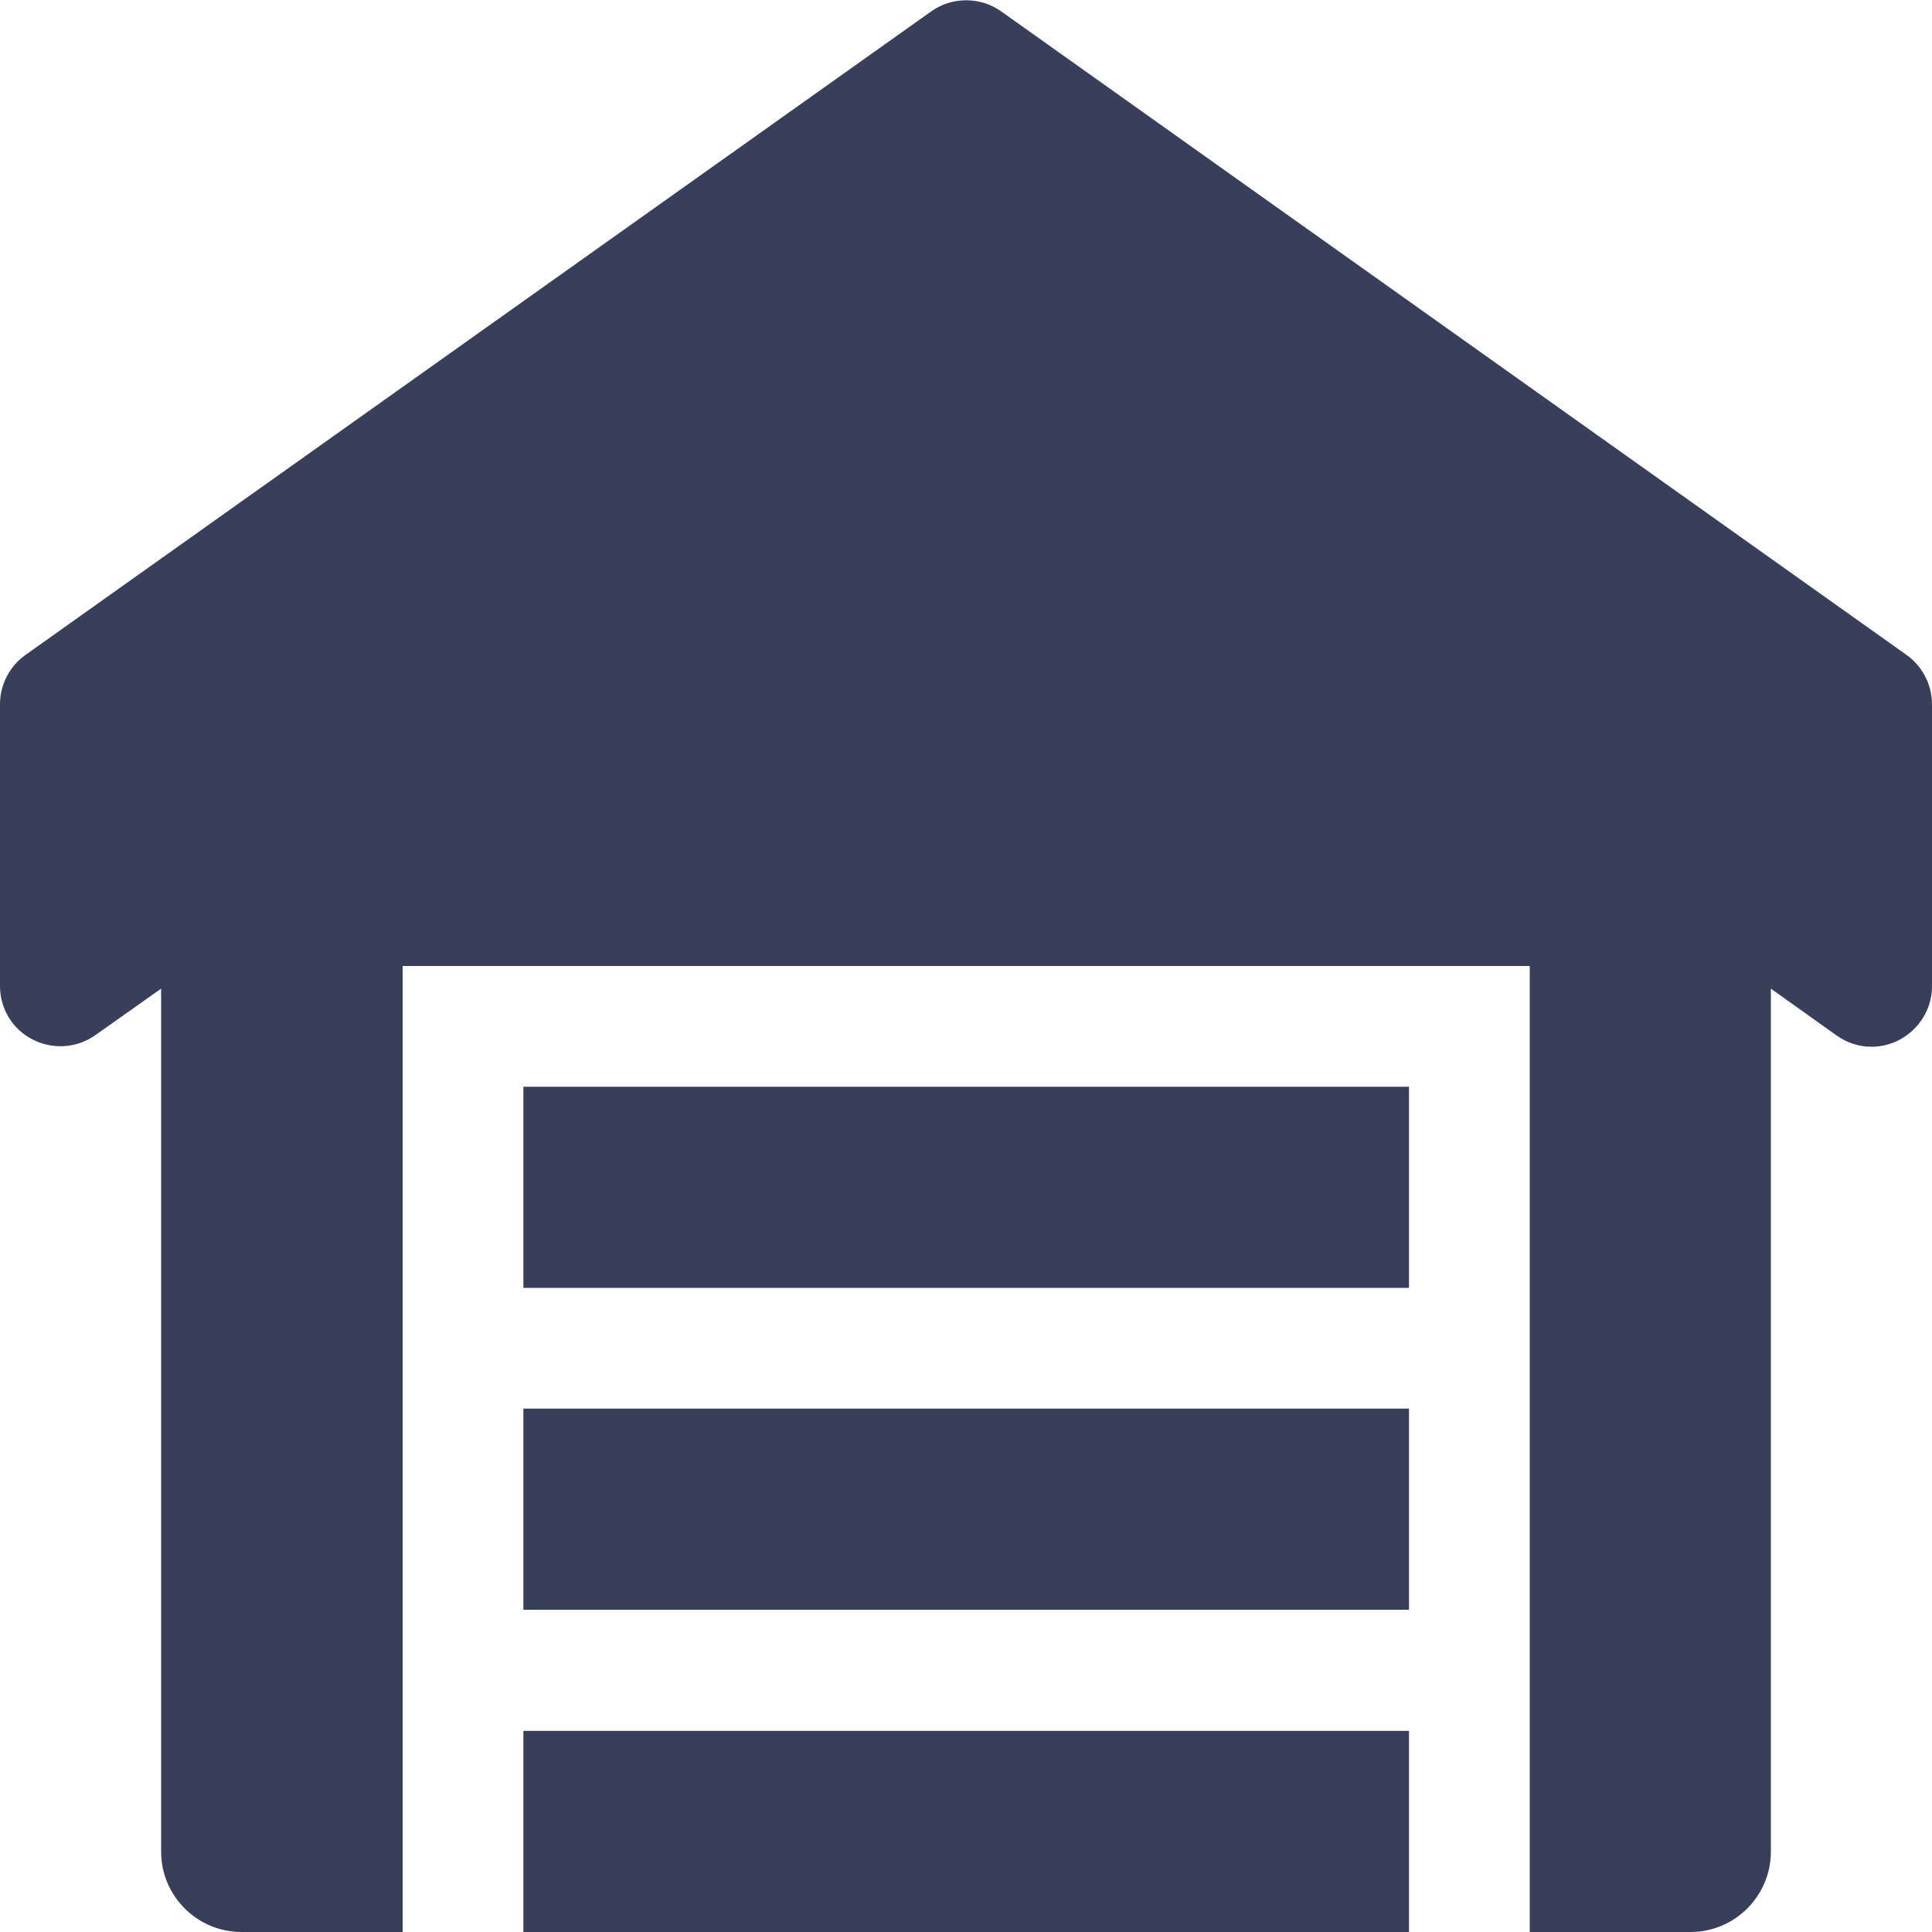
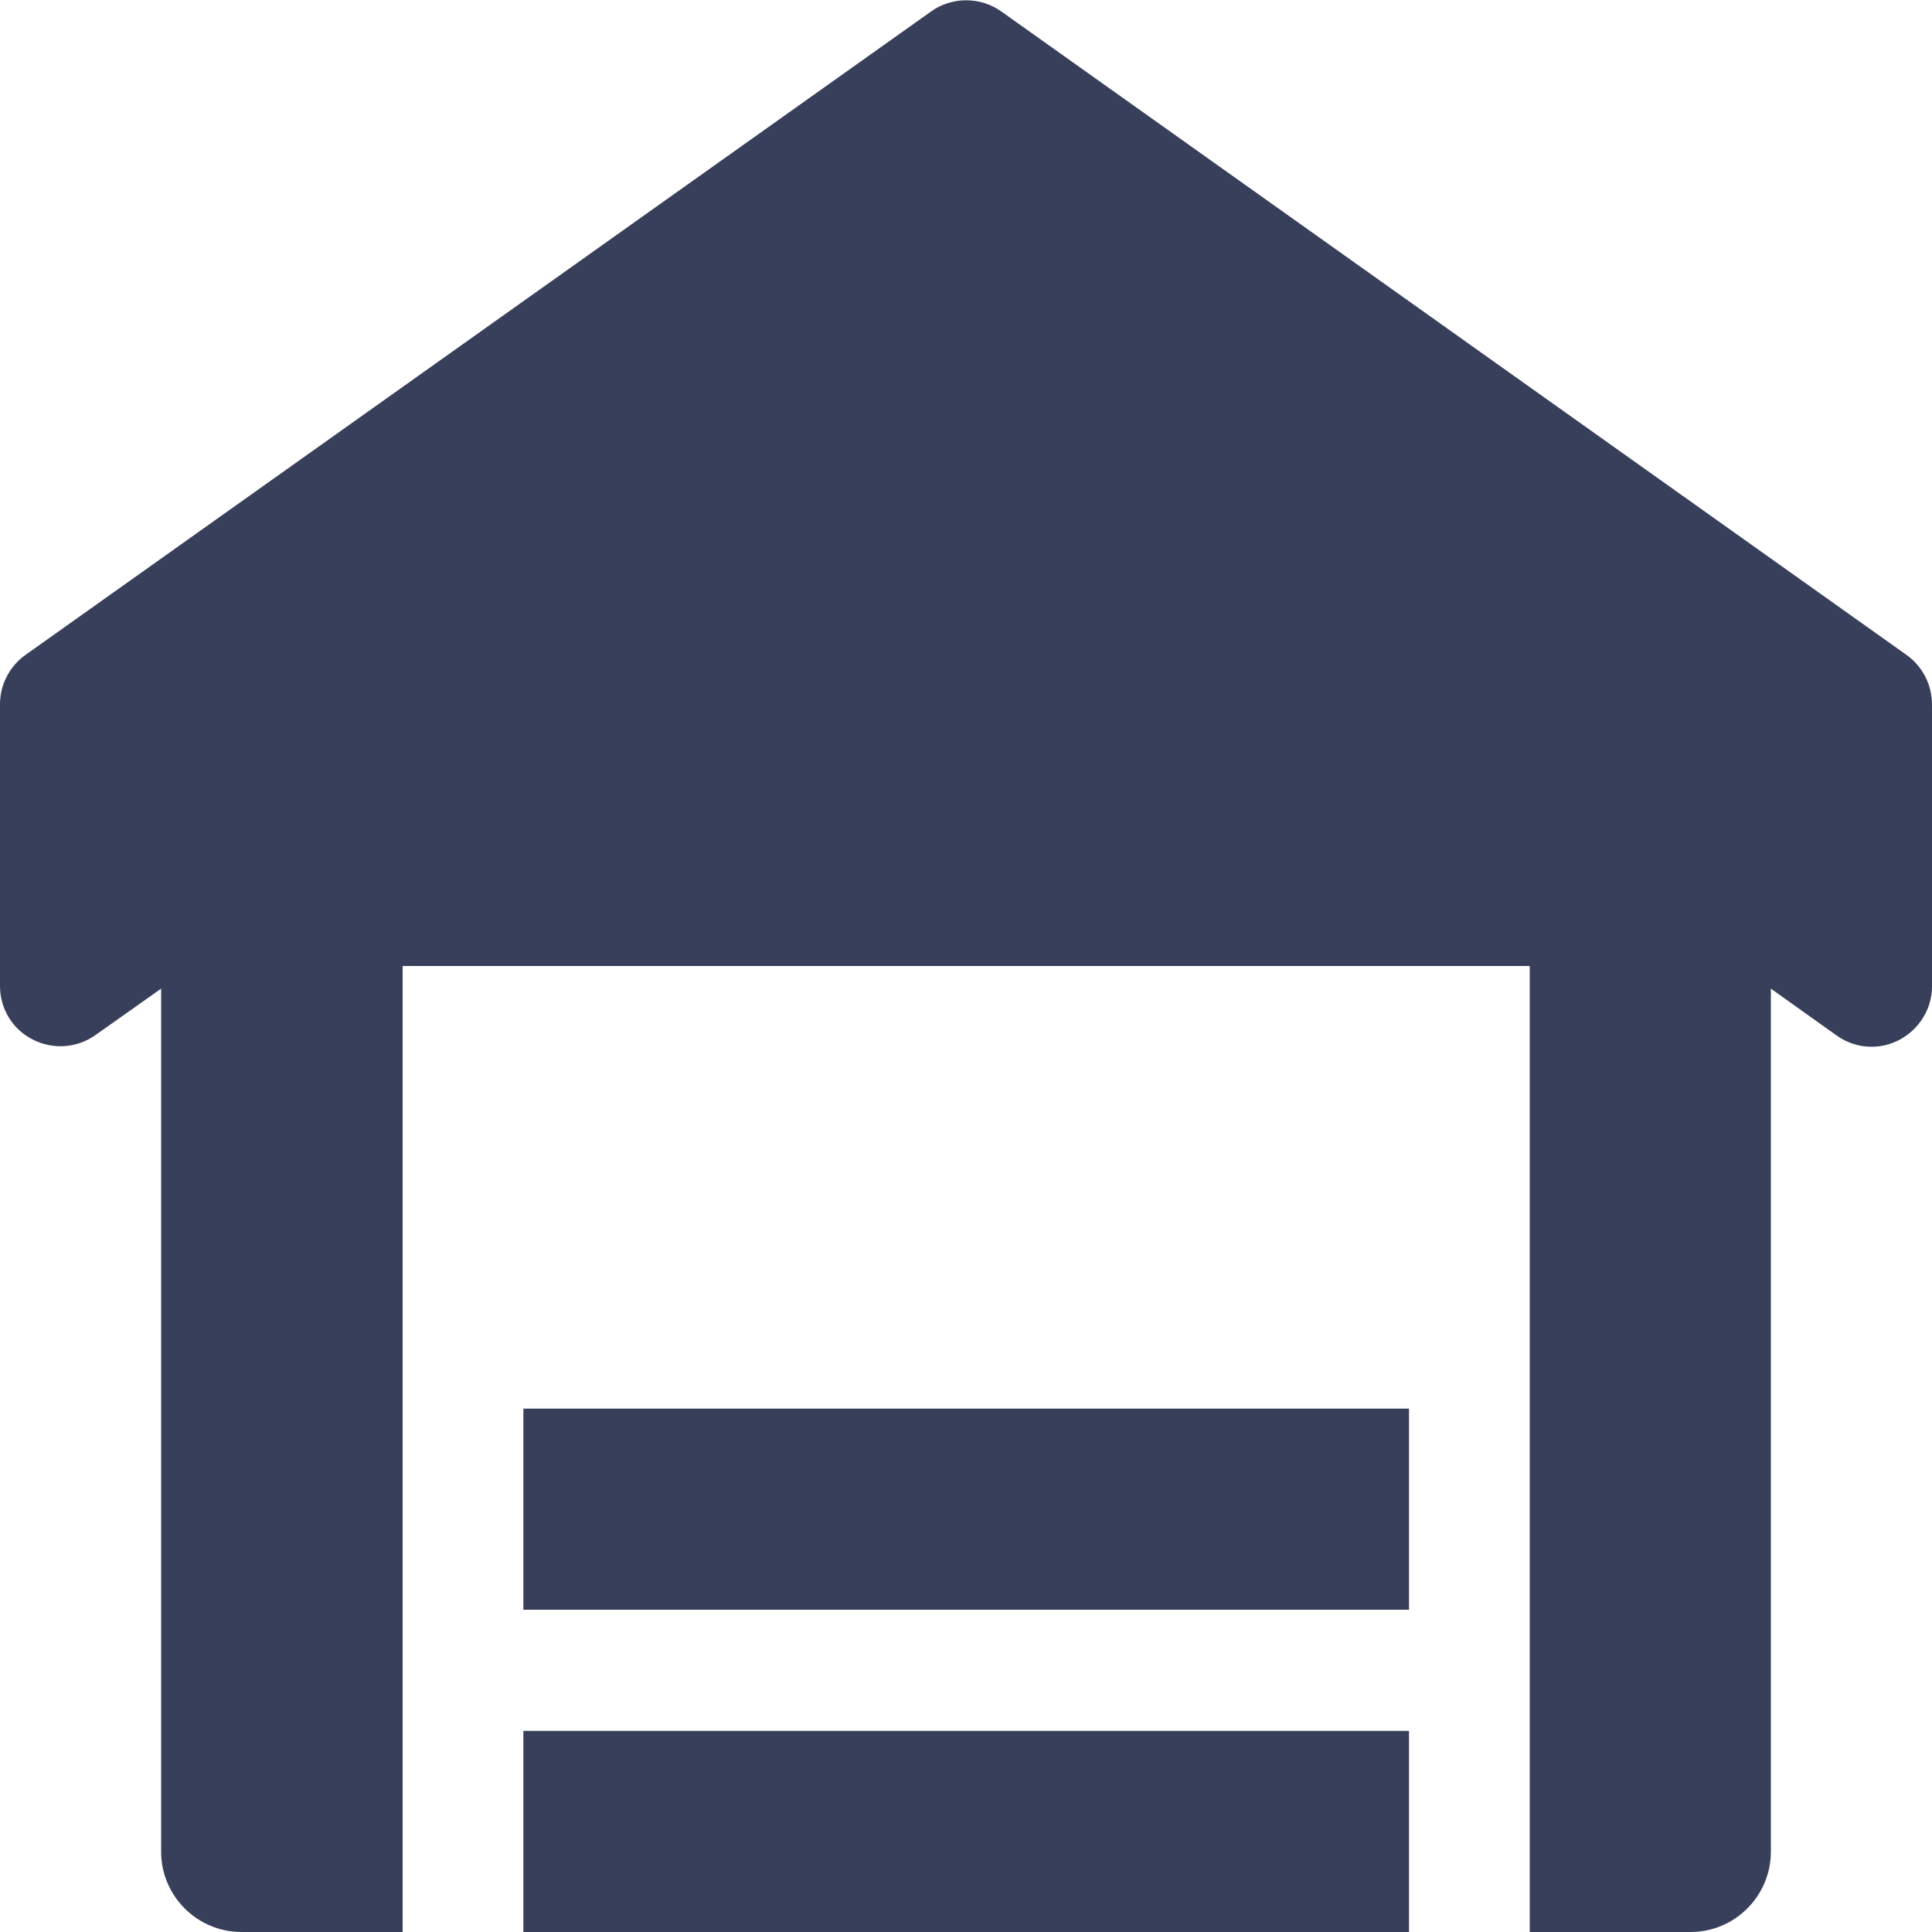
<svg xmlns="http://www.w3.org/2000/svg" version="1.1" id="Слой_1" x="0px" y="0px" viewBox="0 0 512 512" style="enable-background:new 0 0 512 512;" xml:space="preserve">
  <style type="text/css">
	.st0{fill:#383F5B;}
</style>
  <path class="st0" d="M505.3,173.6L265.3,3c-5.5-3.9-13-3.9-18.5,0L6.7,173.6c-4.2,3-6.7,7.9-6.7,13v74.7c0,6,3.3,11.5,8.7,14.2  c5.3,2.7,11.7,2.3,16.6-1.2L42.7,262v228.7c0,11.8,9.6,21.3,21.3,21.3h42.7V256h298.7v256H448c11.8,0,21.3-9.6,21.3-21.3V262  l17.4,12.4c2.8,2,6,3,9.3,3c2.5,0,5-0.6,7.3-1.8c5.3-2.8,8.7-8.2,8.7-14.2v-74.7C512,181.5,509.5,176.6,505.3,173.6z" />
  <path class="st0" d="M138.7,458.7h234.7V512H138.7V458.7z" />
  <path class="st0" d="M138.7,373.3h234.7v53.3H138.7V373.3z" />
-   <path class="st0" d="M138.7,288h234.7v53.3H138.7V288z" />
</svg>